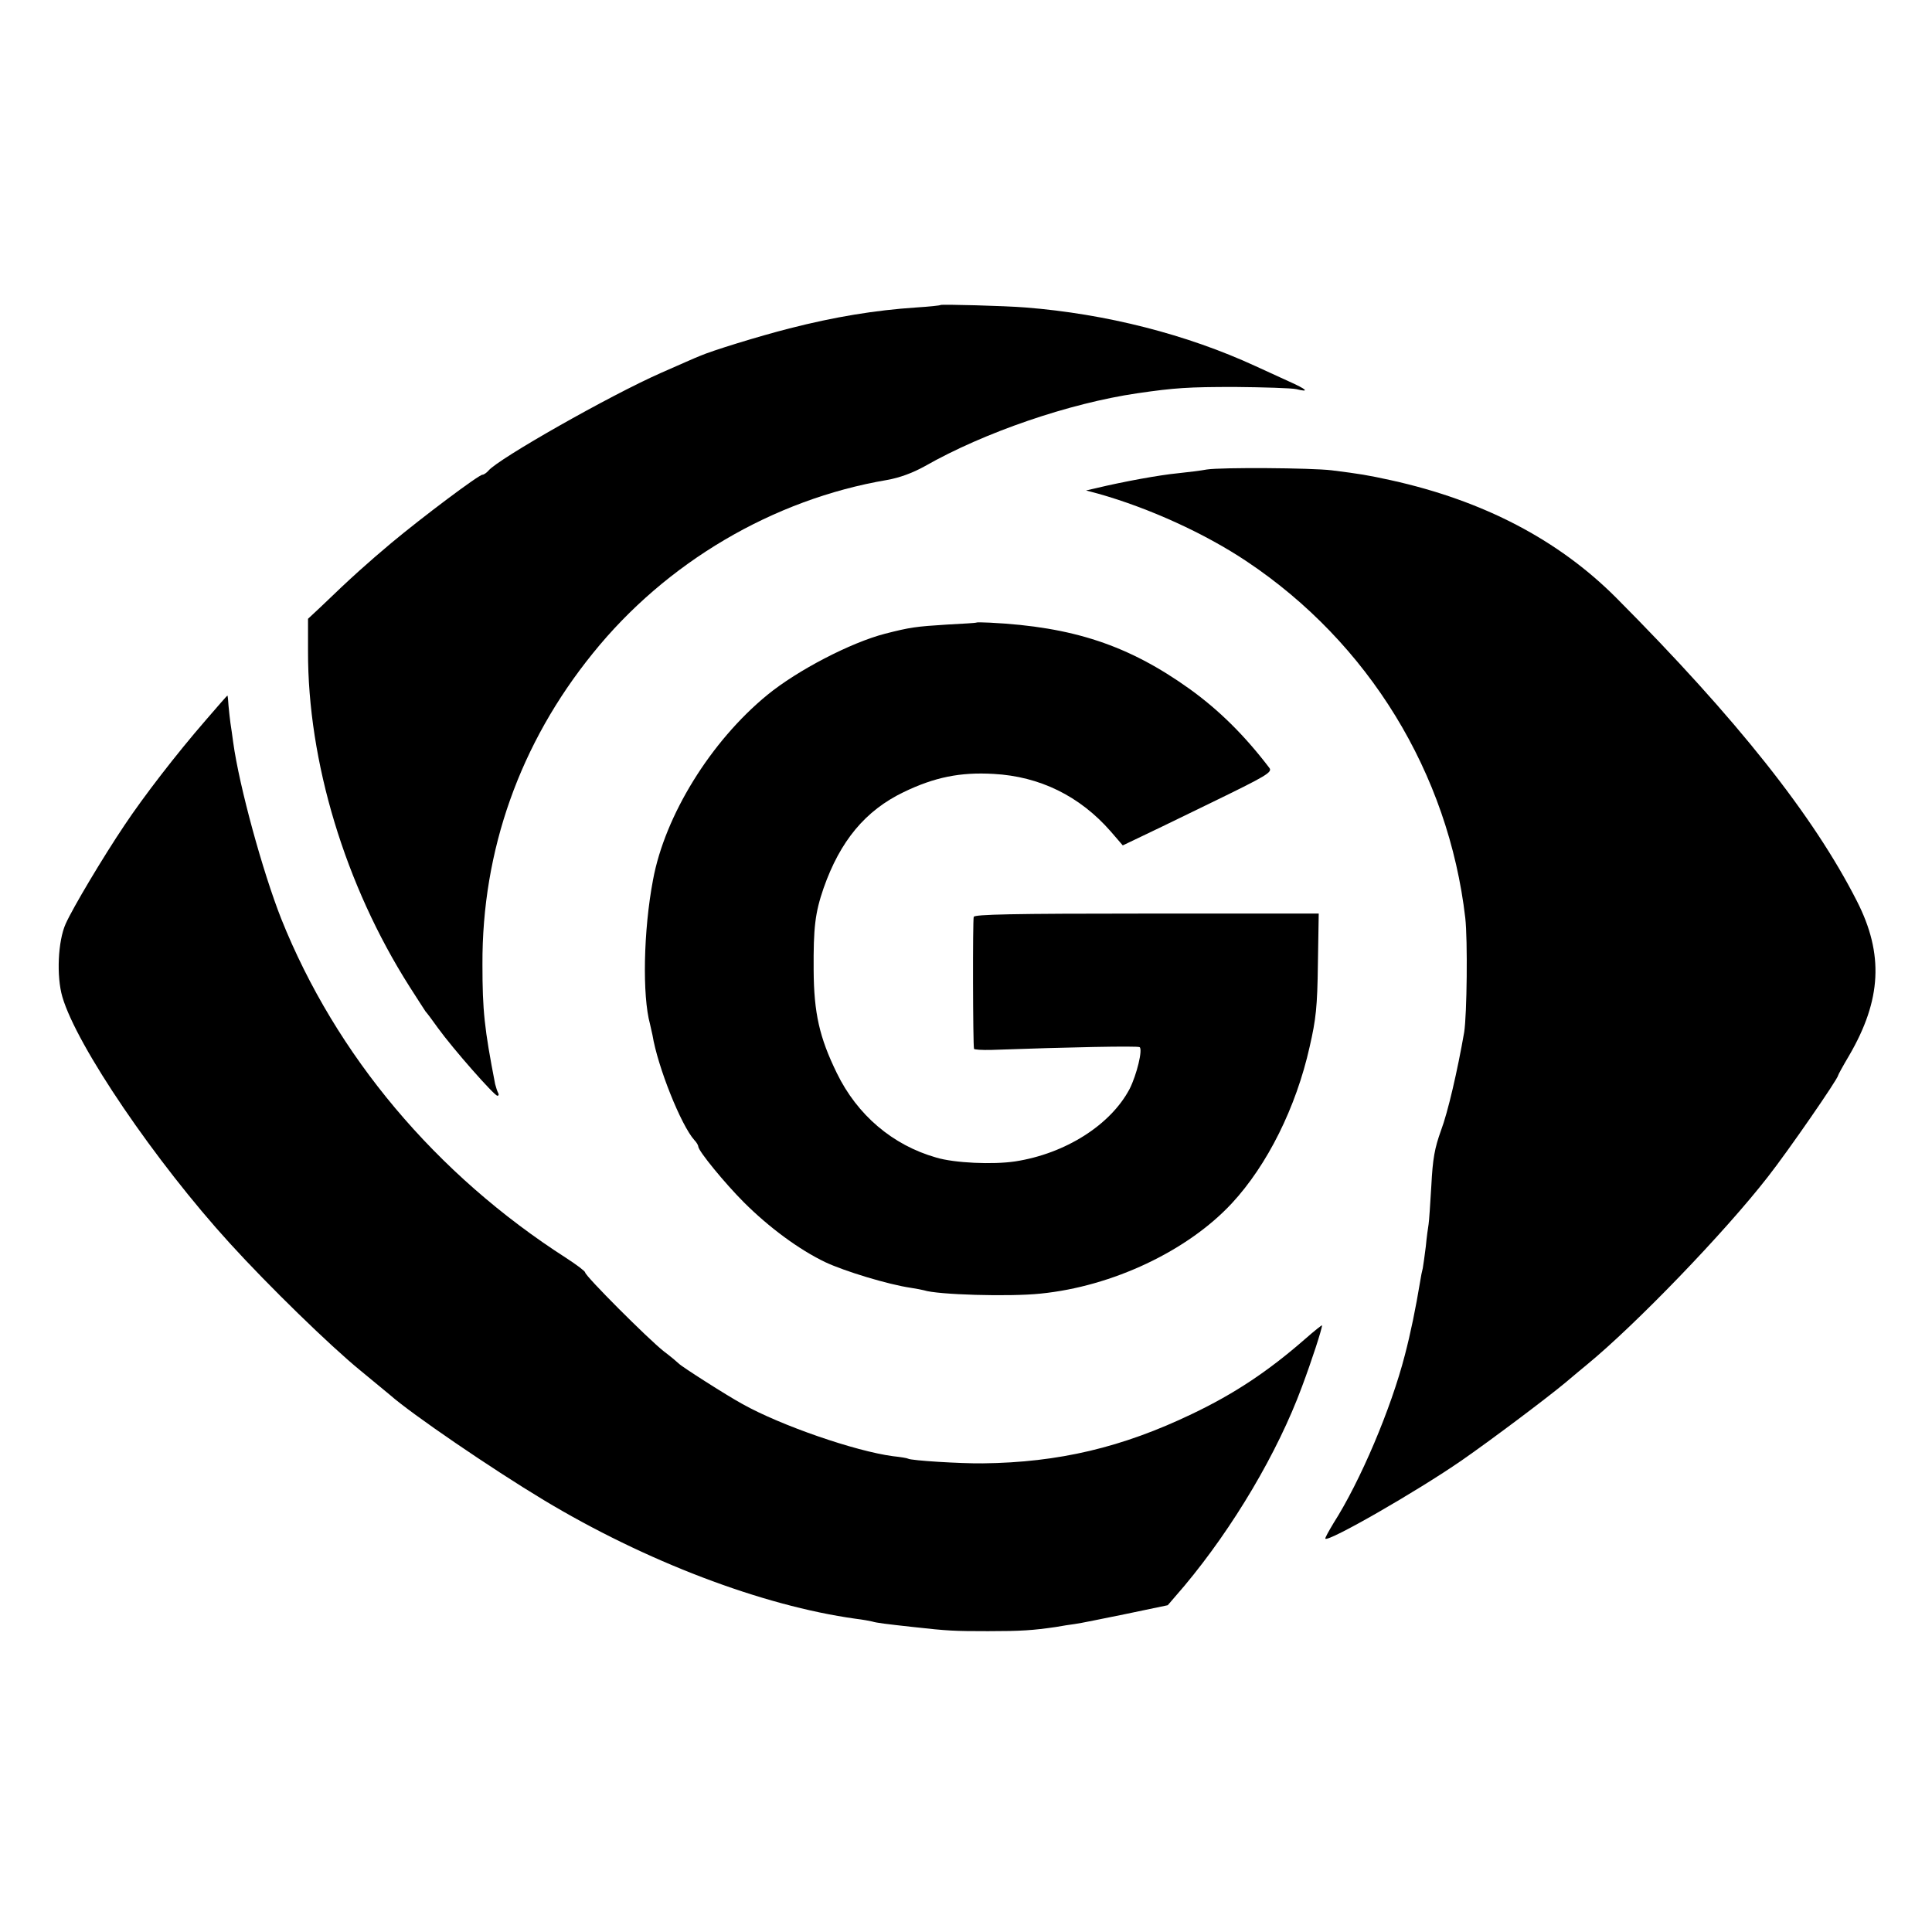
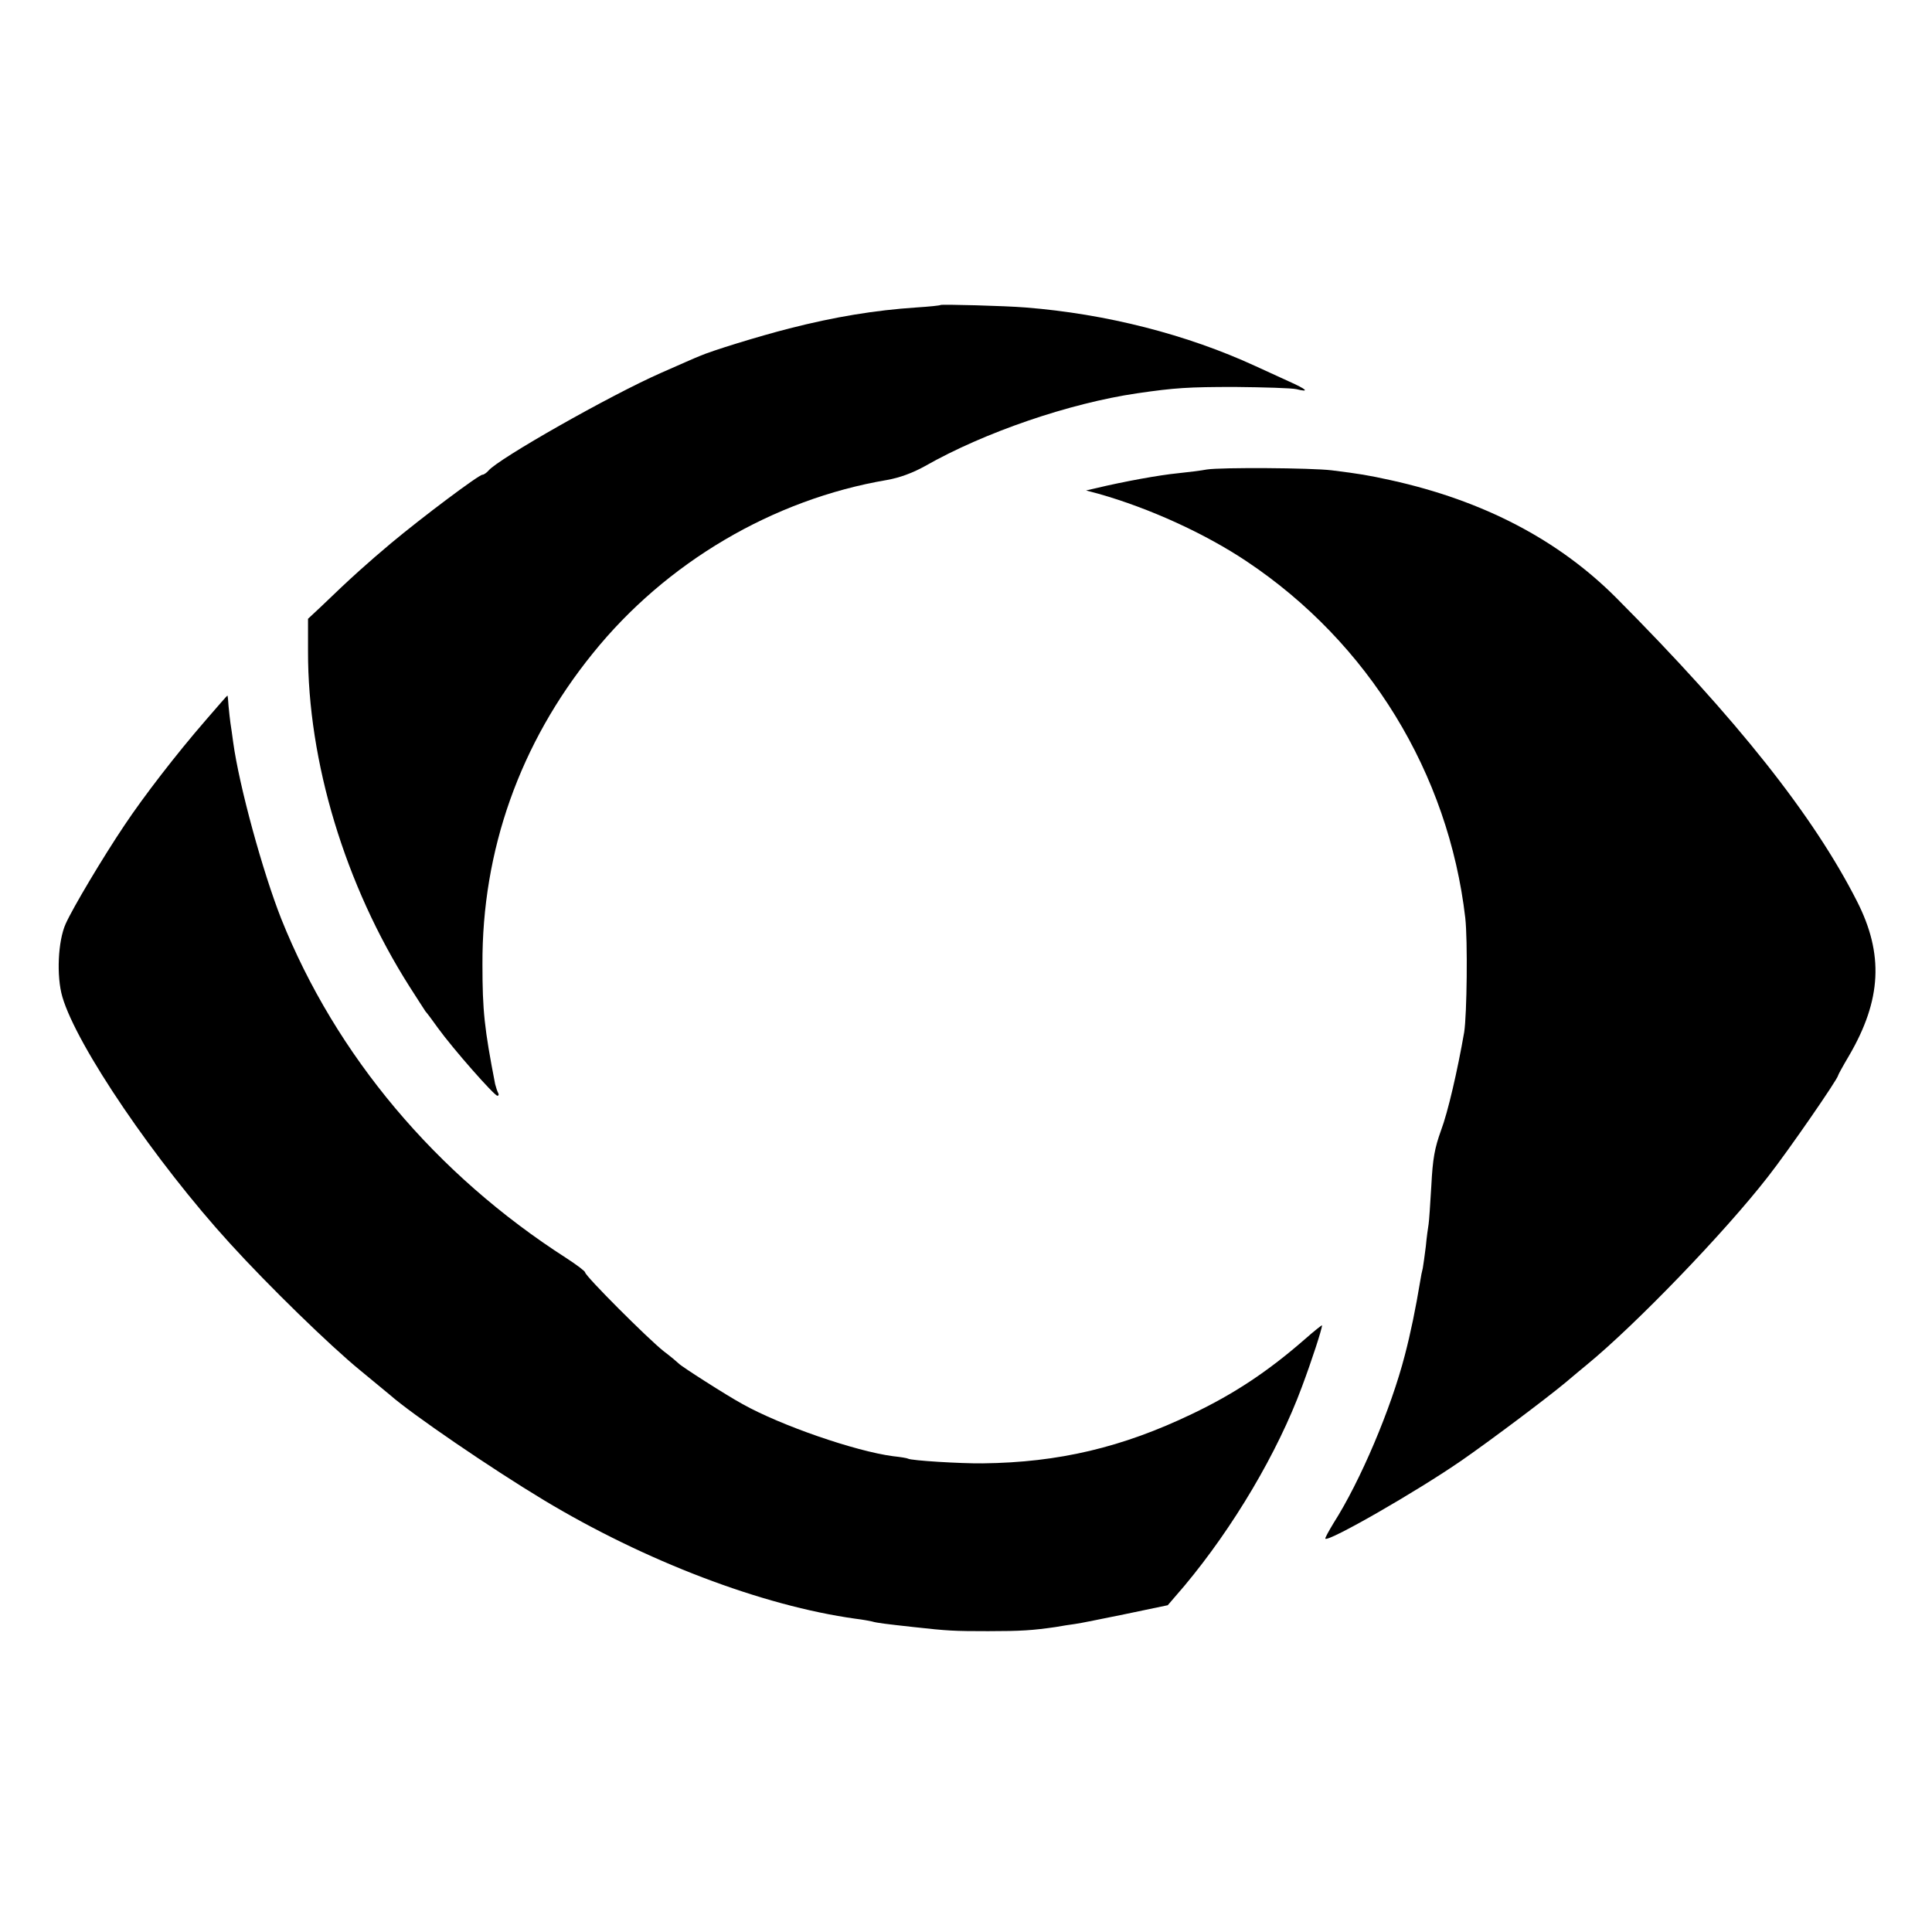
<svg xmlns="http://www.w3.org/2000/svg" version="1.0" width="700pt" height="700pt" viewBox="0 0 700 700" preserveAspectRatio="xMidYMid meet">
  <g transform="translate(0,700) scale(0.1,-0.1)" fill="#000000" stroke="none">
    <path d="M3408 5895 c-2 -2 -41 -6 -88 -9 -150 -10 -296 -34 -460 -76 -110 -28 -282 -81 -325 -100 -11 -4 -74 -32 -140 -61 -186 -82 -589 -311 -625 -354 -7 -8 -17 -15 -22 -15 -13 0 -216 -152 -331 -248 -82 -69 -141 -121 -255 -231 l-46 -43 0 -117 c-1 -400 134 -848 368 -1216 28 -44 54 -84 58 -90 5 -5 25 -32 45 -60 55 -76 204 -245 215 -245 5 0 6 4 3 10 -3 5 -8 20 -11 32 -39 201 -46 266 -46 433 -2 414 136 802 400 1128 265 329 653 558 1066 628 45 8 92 25 137 50 216 123 524 228 769 264 137 20 186 23 354 23 105 -1 205 -4 223 -8 49 -12 40 -2 -29 29 -35 16 -88 40 -118 54 -249 115 -542 190 -835 213 -73 6 -303 12 -307 9z" />
    <path d="M4373 5299 c-21 -4 -69 -10 -108 -14 -62 -6 -191 -29 -295 -54 l-35 -8 45 -12 c184 -52 386 -144 537 -245 442 -295 731 -767 792 -1292 9 -80 6 -350 -4 -414 -24 -138 -59 -290 -84 -356 -23 -64 -30 -102 -35 -200 -4 -66 -8 -129 -10 -140 -2 -12 -7 -47 -10 -80 -4 -32 -9 -68 -11 -79 -3 -11 -7 -31 -9 -45 -17 -102 -35 -190 -56 -270 -50 -194 -161 -456 -258 -608 -18 -30 -32 -55 -30 -57 12 -12 331 171 493 283 104 72 305 223 375 281 30 25 65 55 79 66 177 145 501 481 657 682 73 93 254 355 254 367 0 2 18 35 40 72 117 201 126 367 28 559 -157 309 -435 660 -873 1100 -209 209 -480 351 -815 425 -87 19 -112 23 -215 36 -75 9 -400 11 -452 3z" />
-     <path d="M3537 4744 c-1 -1 -49 -4 -107 -7 -112 -7 -133 -10 -223 -33 -124 -32 -317 -132 -427 -222 -205 -168 -371 -437 -414 -670 -35 -184 -39 -420 -11 -522 2 -8 6 -26 9 -40 19 -116 104 -328 152 -381 8 -8 14 -19 14 -23 0 -16 97 -134 165 -202 92 -92 201 -172 295 -217 70 -33 228 -81 310 -93 19 -3 41 -7 48 -9 47 -16 308 -24 422 -12 261 26 533 155 693 327 129 139 233 348 282 567 23 100 28 145 30 301 l3 182 -623 0 c-489 0 -624 -3 -627 -12 -4 -11 -3 -463 1 -478 0 -3 29 -5 64 -4 278 10 528 15 536 10 12 -8 -10 -99 -36 -151 -69 -131 -233 -235 -415 -263 -80 -12 -220 -6 -286 14 -158 45 -286 154 -360 306 -63 129 -83 217 -84 373 -1 154 5 207 36 297 60 171 151 281 290 348 112 54 205 73 326 66 167 -9 312 -80 424 -208 l44 -51 44 21 c24 11 146 70 271 131 208 101 228 113 216 129 -90 118 -182 209 -289 286 -221 158 -422 225 -723 240 -26 1 -48 2 -50 0z" />
    <path d="M744 4389 c-105 -121 -223 -274 -293 -379 -78 -116 -187 -299 -213 -357 -28 -62 -34 -190 -12 -265 52 -178 337 -597 607 -893 140 -154 363 -371 472 -460 53 -44 102 -84 109 -90 77 -68 365 -265 556 -380 367 -221 791 -383 1130 -430 25 -3 52 -8 60 -10 16 -5 49 -9 149 -20 126 -14 148 -15 271 -15 121 0 162 3 245 15 22 4 54 9 70 11 17 2 99 19 183 36 l153 32 61 71 c177 212 337 482 425 720 36 96 73 210 73 223 0 2 -28 -20 -62 -50 -134 -117 -256 -198 -409 -271 -252 -121 -483 -176 -759 -179 -79 -1 -259 10 -270 17 -3 2 -27 6 -55 9 -136 18 -406 111 -545 189 -57 31 -221 136 -230 146 -3 3 -27 24 -55 45 -57 45 -285 273 -285 286 0 4 -30 27 -67 51 -474 304 -836 735 -1034 1230 -67 170 -152 479 -174 639 -3 25 -8 56 -10 70 -2 14 -5 42 -7 63 -1 20 -3 37 -4 37 -1 0 -37 -41 -80 -91z" />
  </g>
</svg>